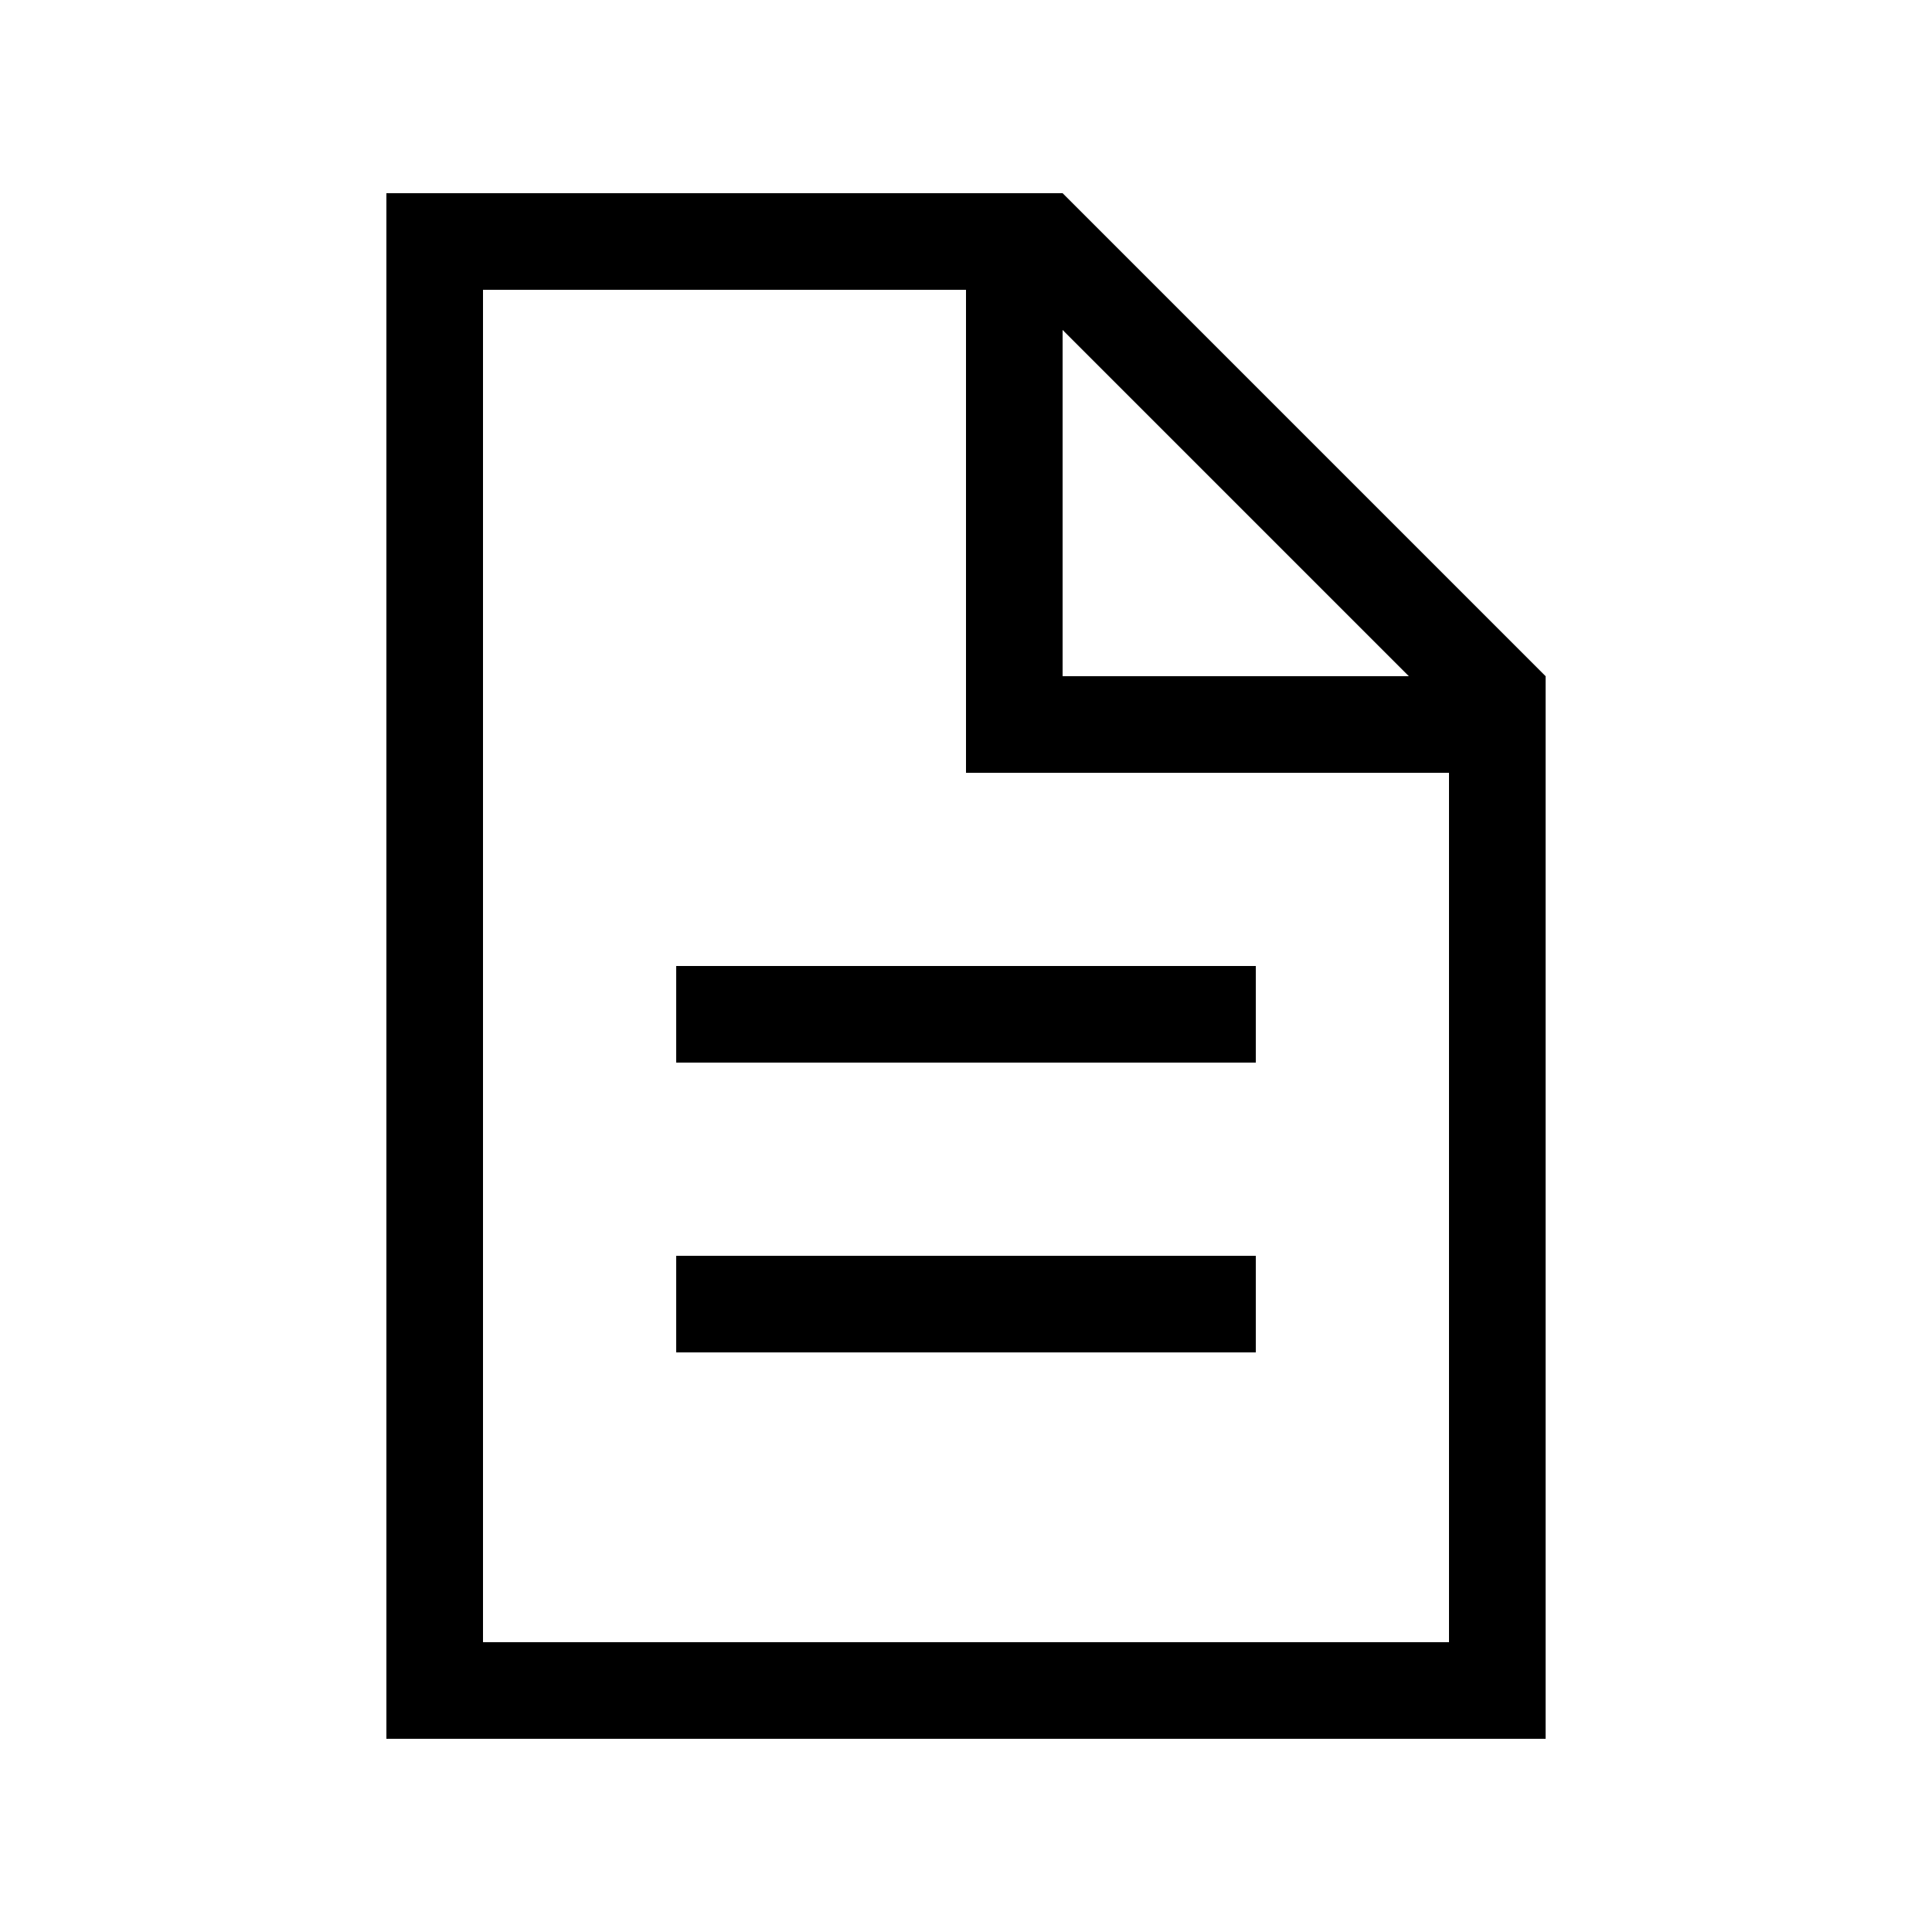
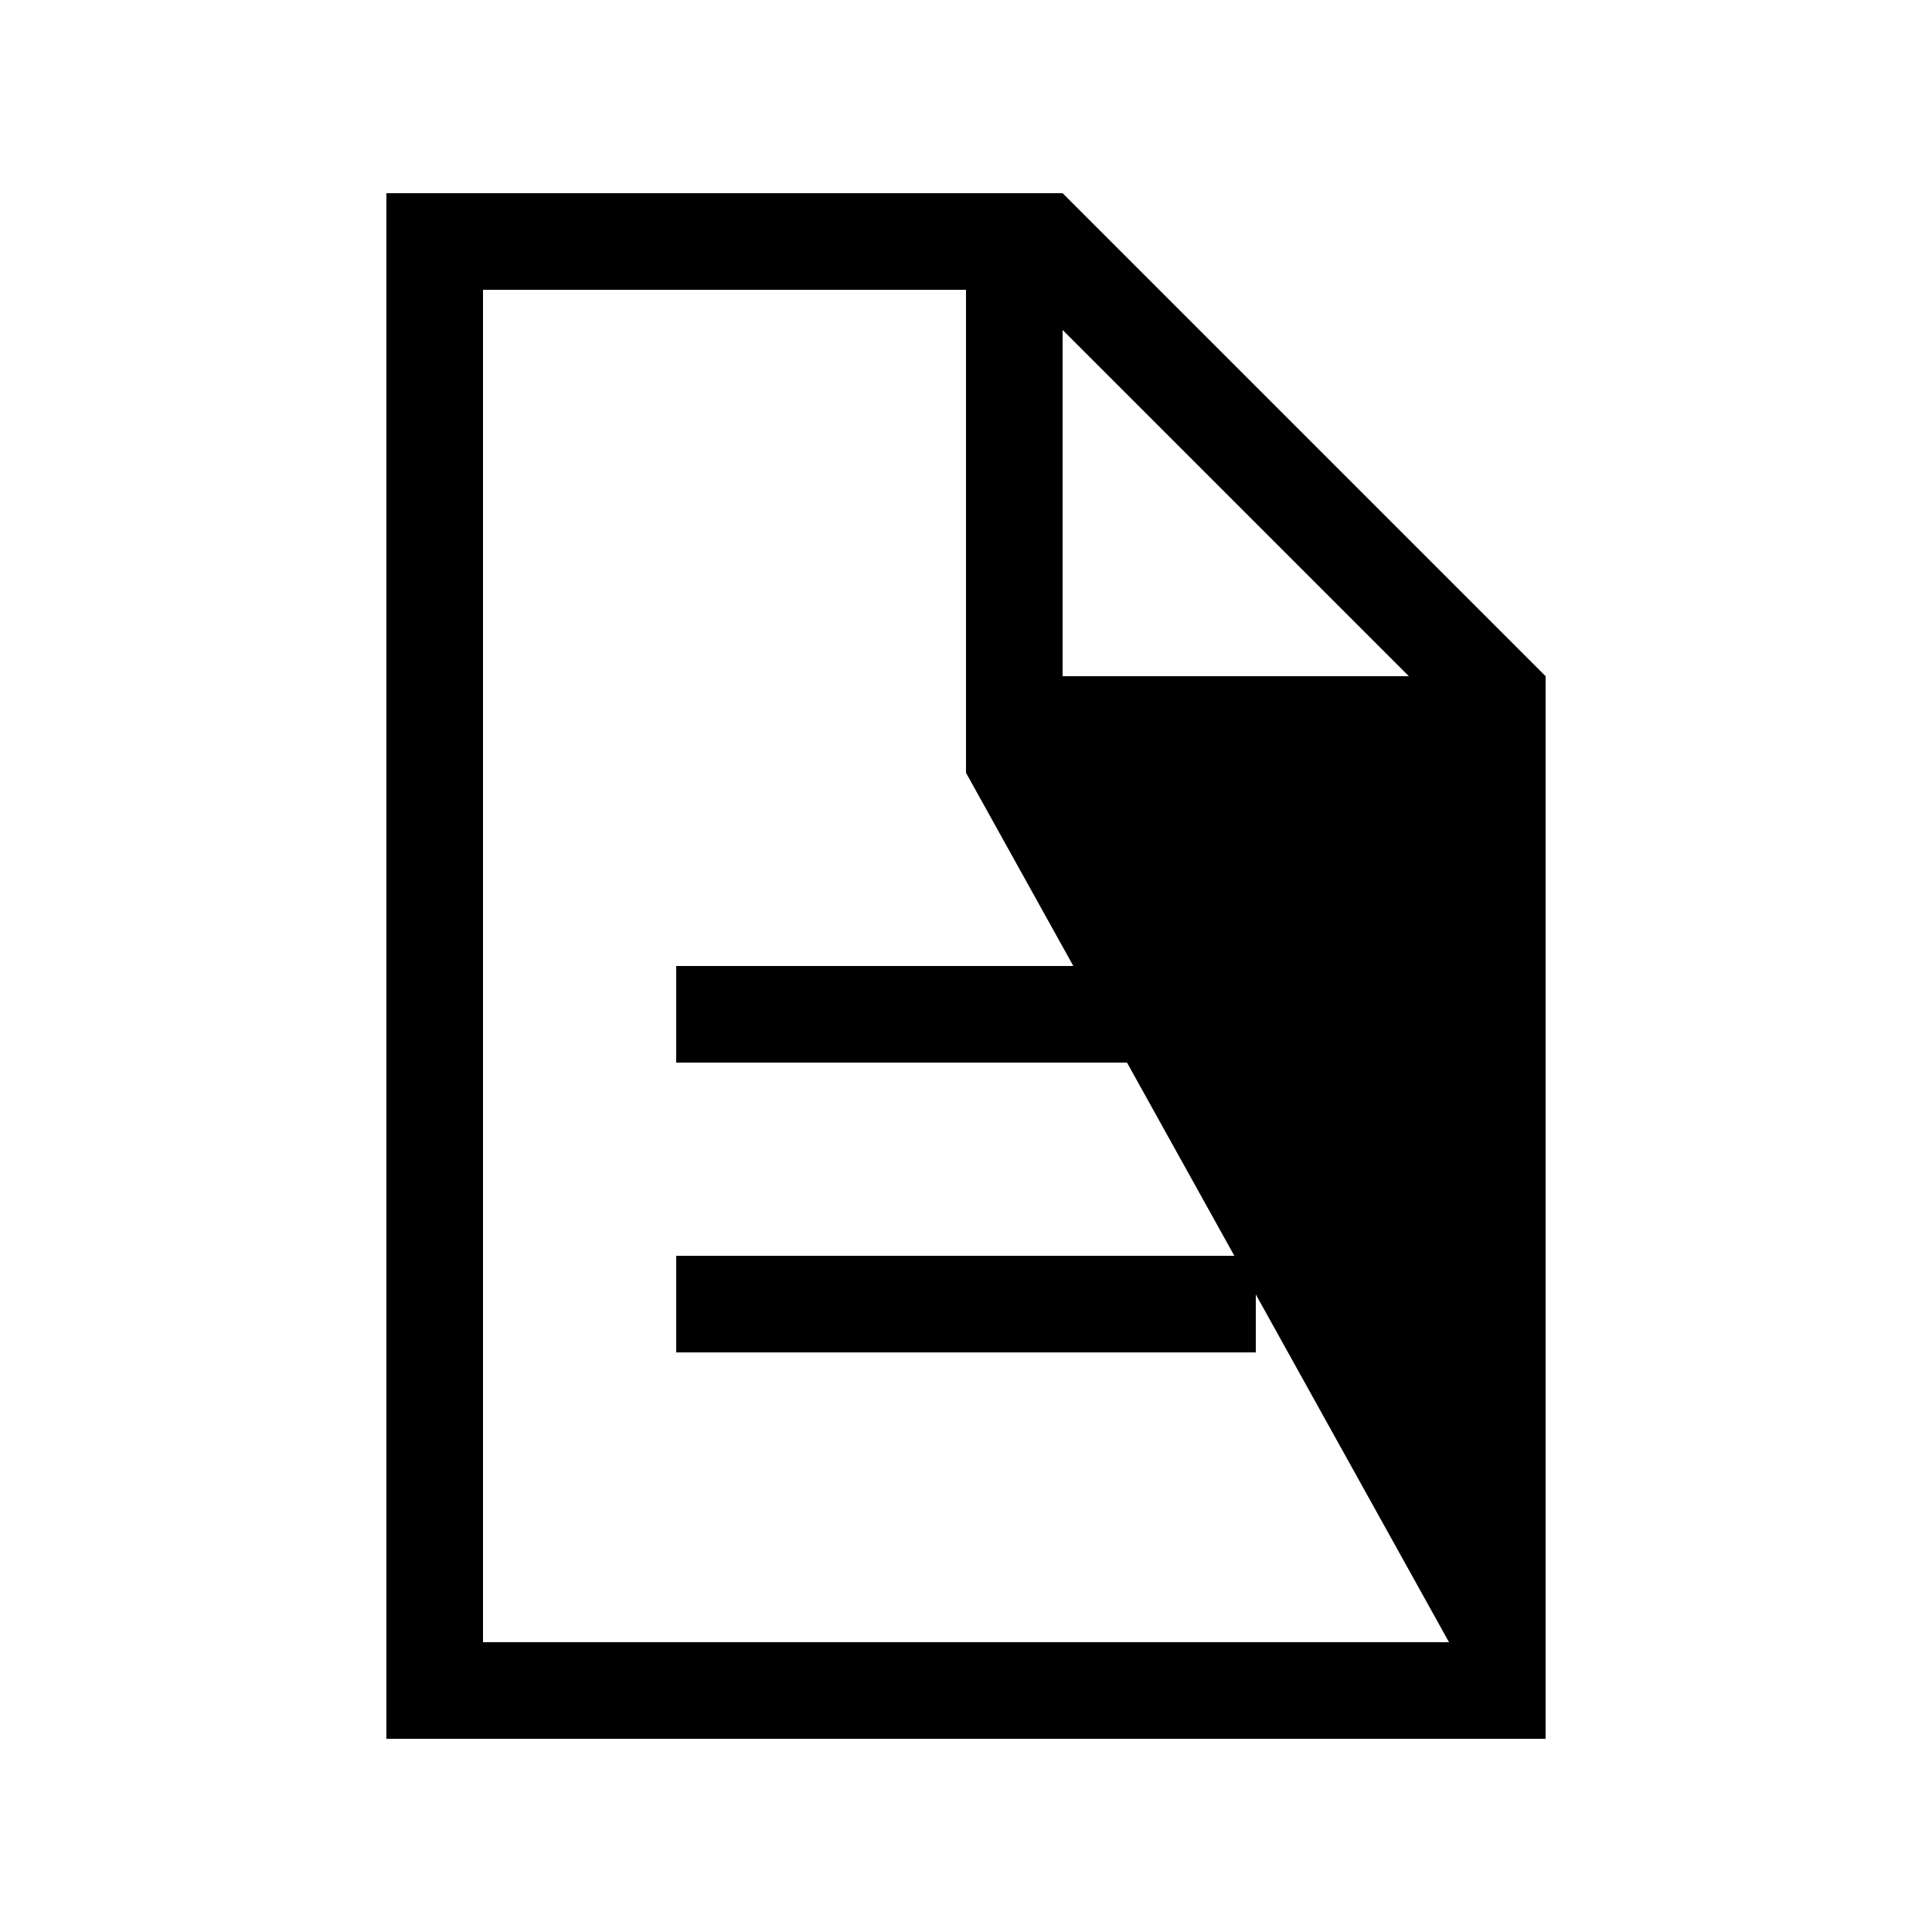
<svg xmlns="http://www.w3.org/2000/svg" viewBox="0 0 640 640">
-   <path fill="currentColor" d="M160 96L320 96L320 256L480 256L480 544L160 544L160 96zM352 109.3L466.7 224L352 224L352 109.3zM352 64L128 64L128 576L512 576L512 224L352 64zM240 320L224 320L224 352L416 352L416 320L240 320zM240 416L224 416L224 448L416 448L416 416L240 416z" />
+   <path fill="currentColor" d="M160 96L320 96L320 256L480 544L160 544L160 96zM352 109.3L466.7 224L352 224L352 109.3zM352 64L128 64L128 576L512 576L512 224L352 64zM240 320L224 320L224 352L416 352L416 320L240 320zM240 416L224 416L224 448L416 448L416 416L240 416z" />
</svg>